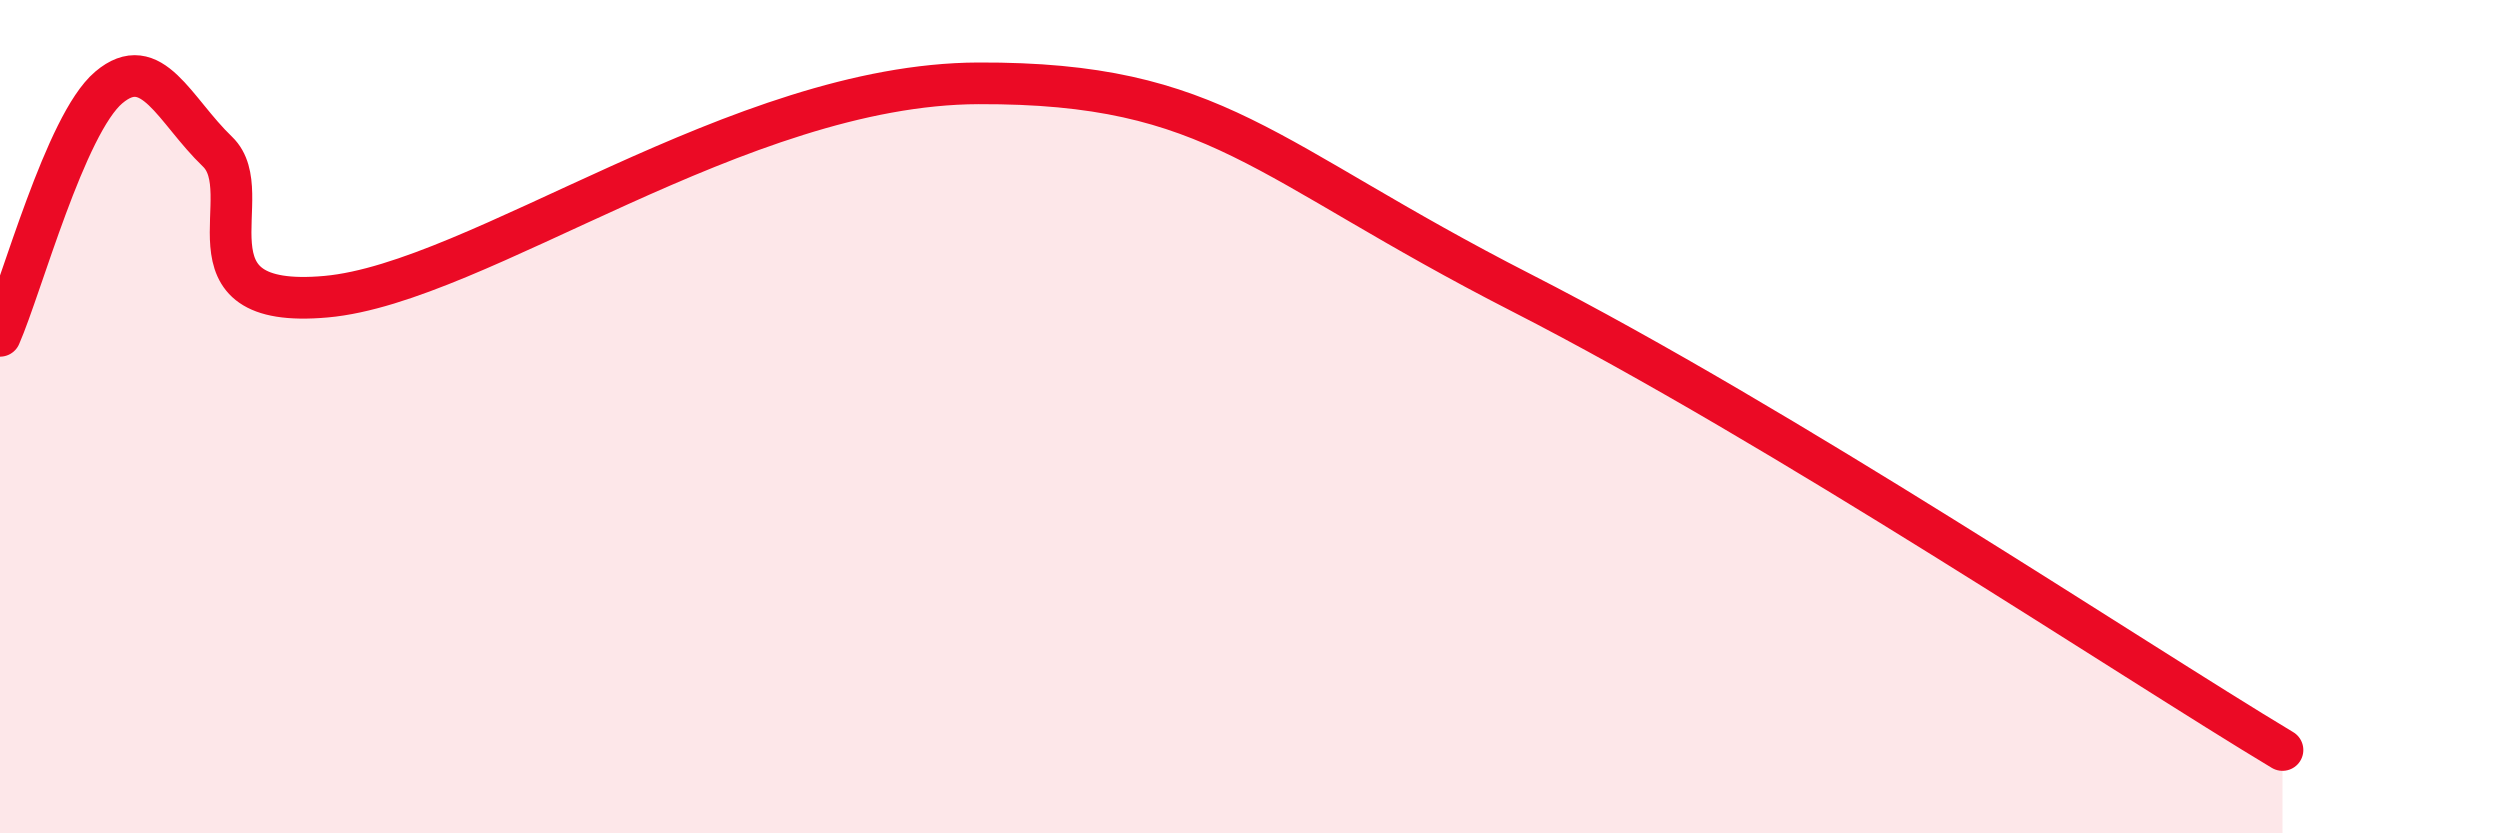
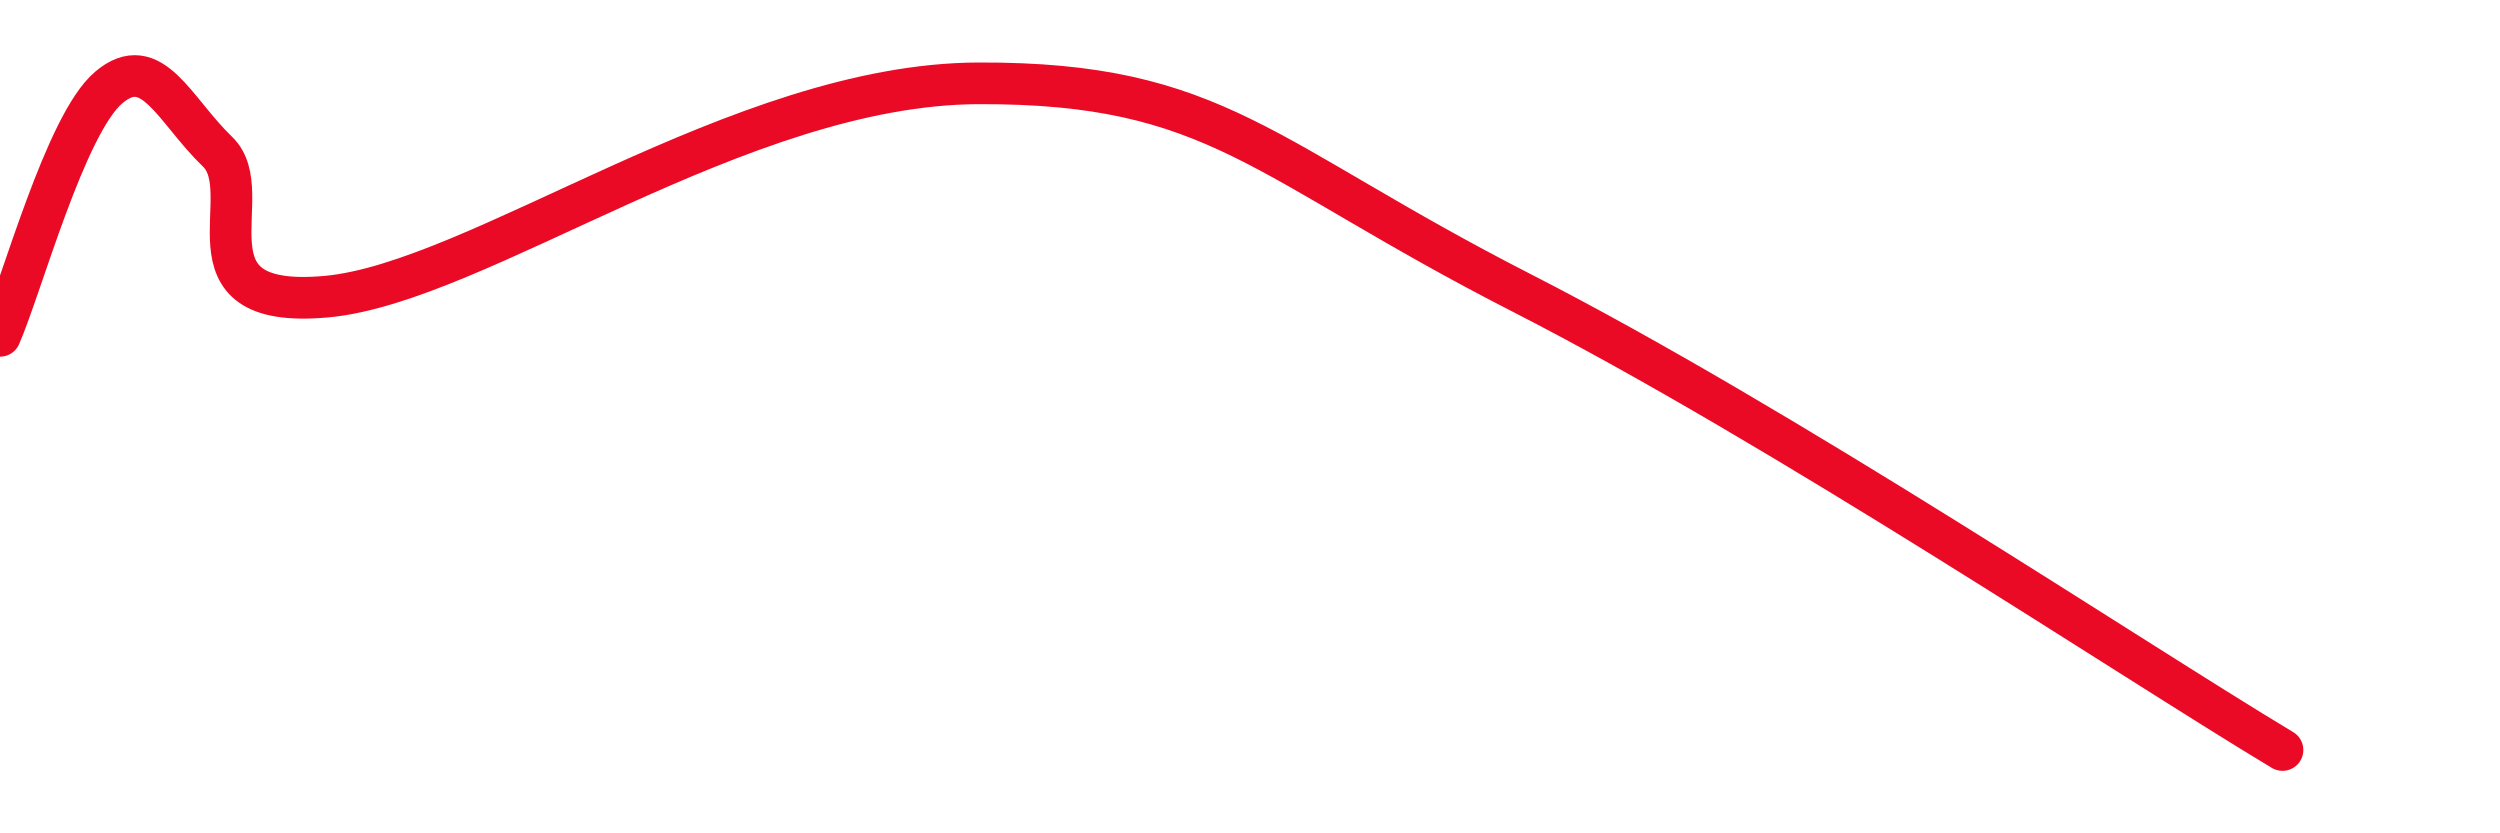
<svg xmlns="http://www.w3.org/2000/svg" width="60" height="20" viewBox="0 0 60 20">
-   <path d="M 0,8.06 C 0.52,6.87 1.57,2.98 2.61,2.1 C 3.65,1.22 4.18,2.64 5.22,3.64 C 6.26,4.64 4.18,7.45 7.83,7.12 C 11.48,6.79 17.74,2.02 23.48,2 C 29.22,1.98 30.26,3.83 36.52,7.03 C 42.78,10.23 51.13,15.81 54.78,18L54.78 20L0 20Z" fill="#EB0A25" opacity="0.1" stroke-linecap="round" stroke-linejoin="round" />
  <path d="M 0,8.06 C 0.52,6.87 1.57,2.98 2.61,2.1 C 3.65,1.22 4.18,2.64 5.22,3.64 C 6.26,4.64 4.18,7.45 7.83,7.12 C 11.48,6.79 17.74,2.02 23.48,2 C 29.22,1.98 30.26,3.83 36.52,7.03 C 42.78,10.23 51.13,15.81 54.78,18" stroke="#EB0A25" stroke-width="1" fill="none" stroke-linecap="round" stroke-linejoin="round" />
</svg>